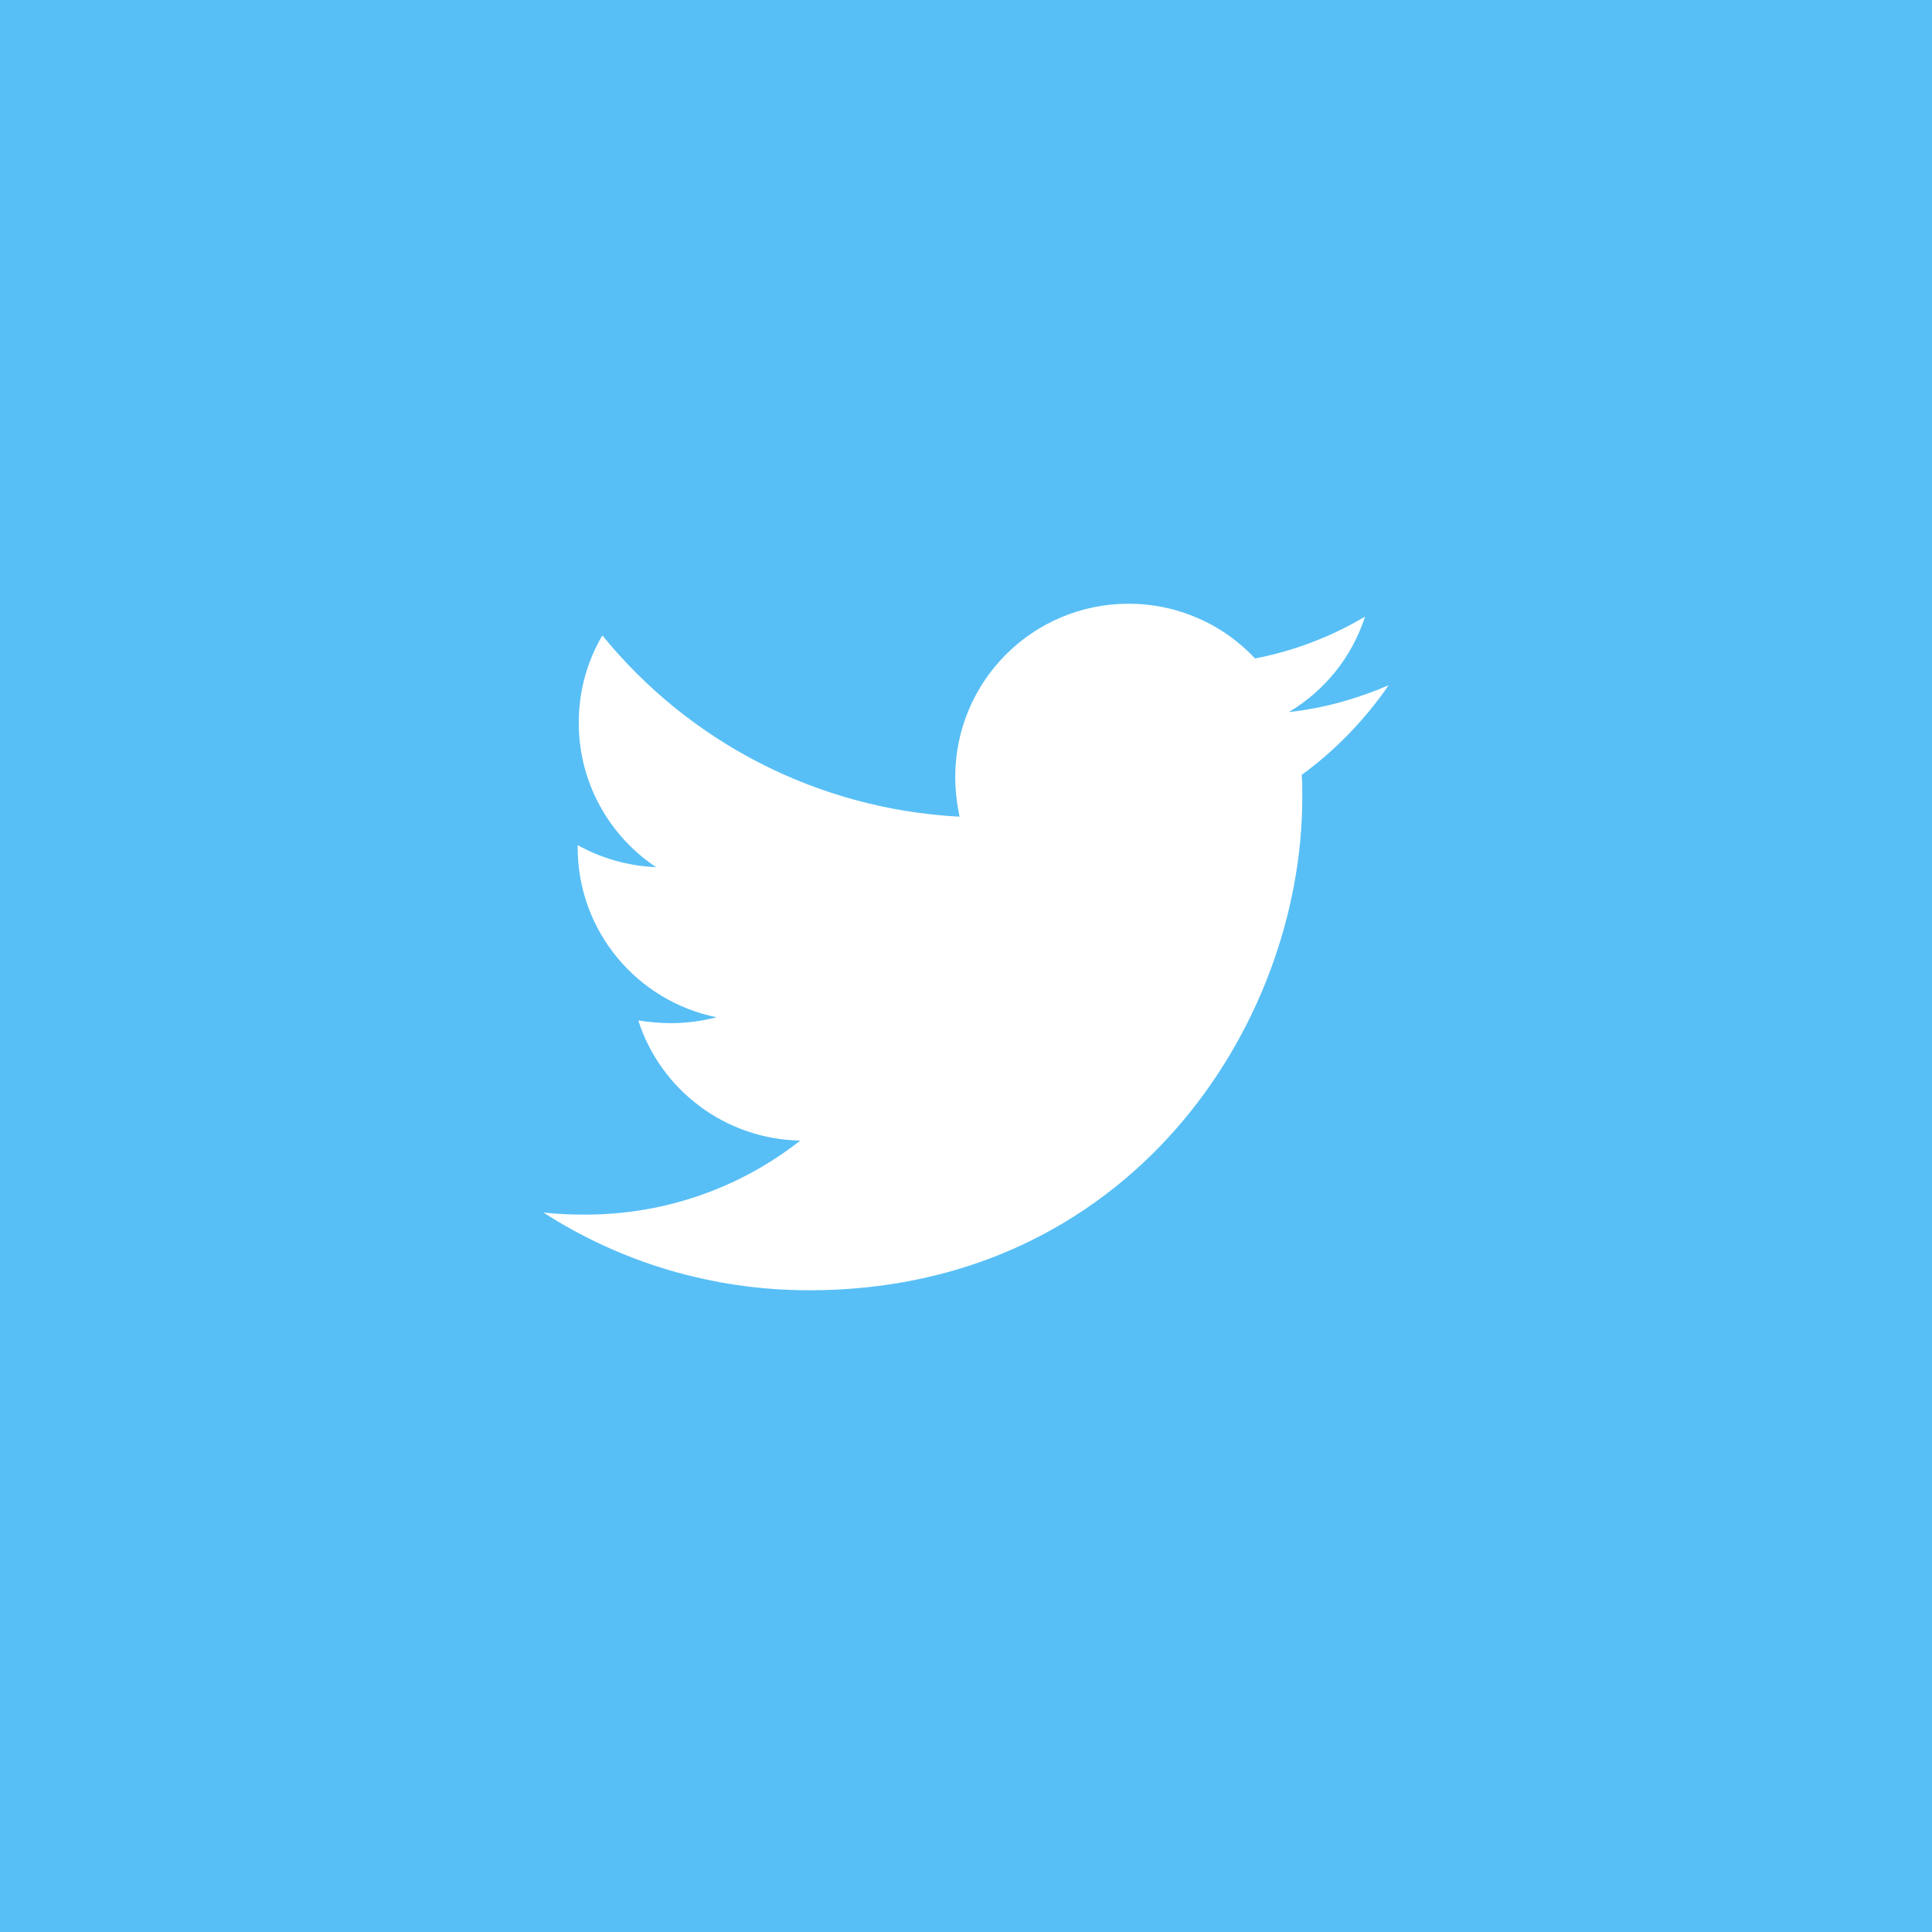
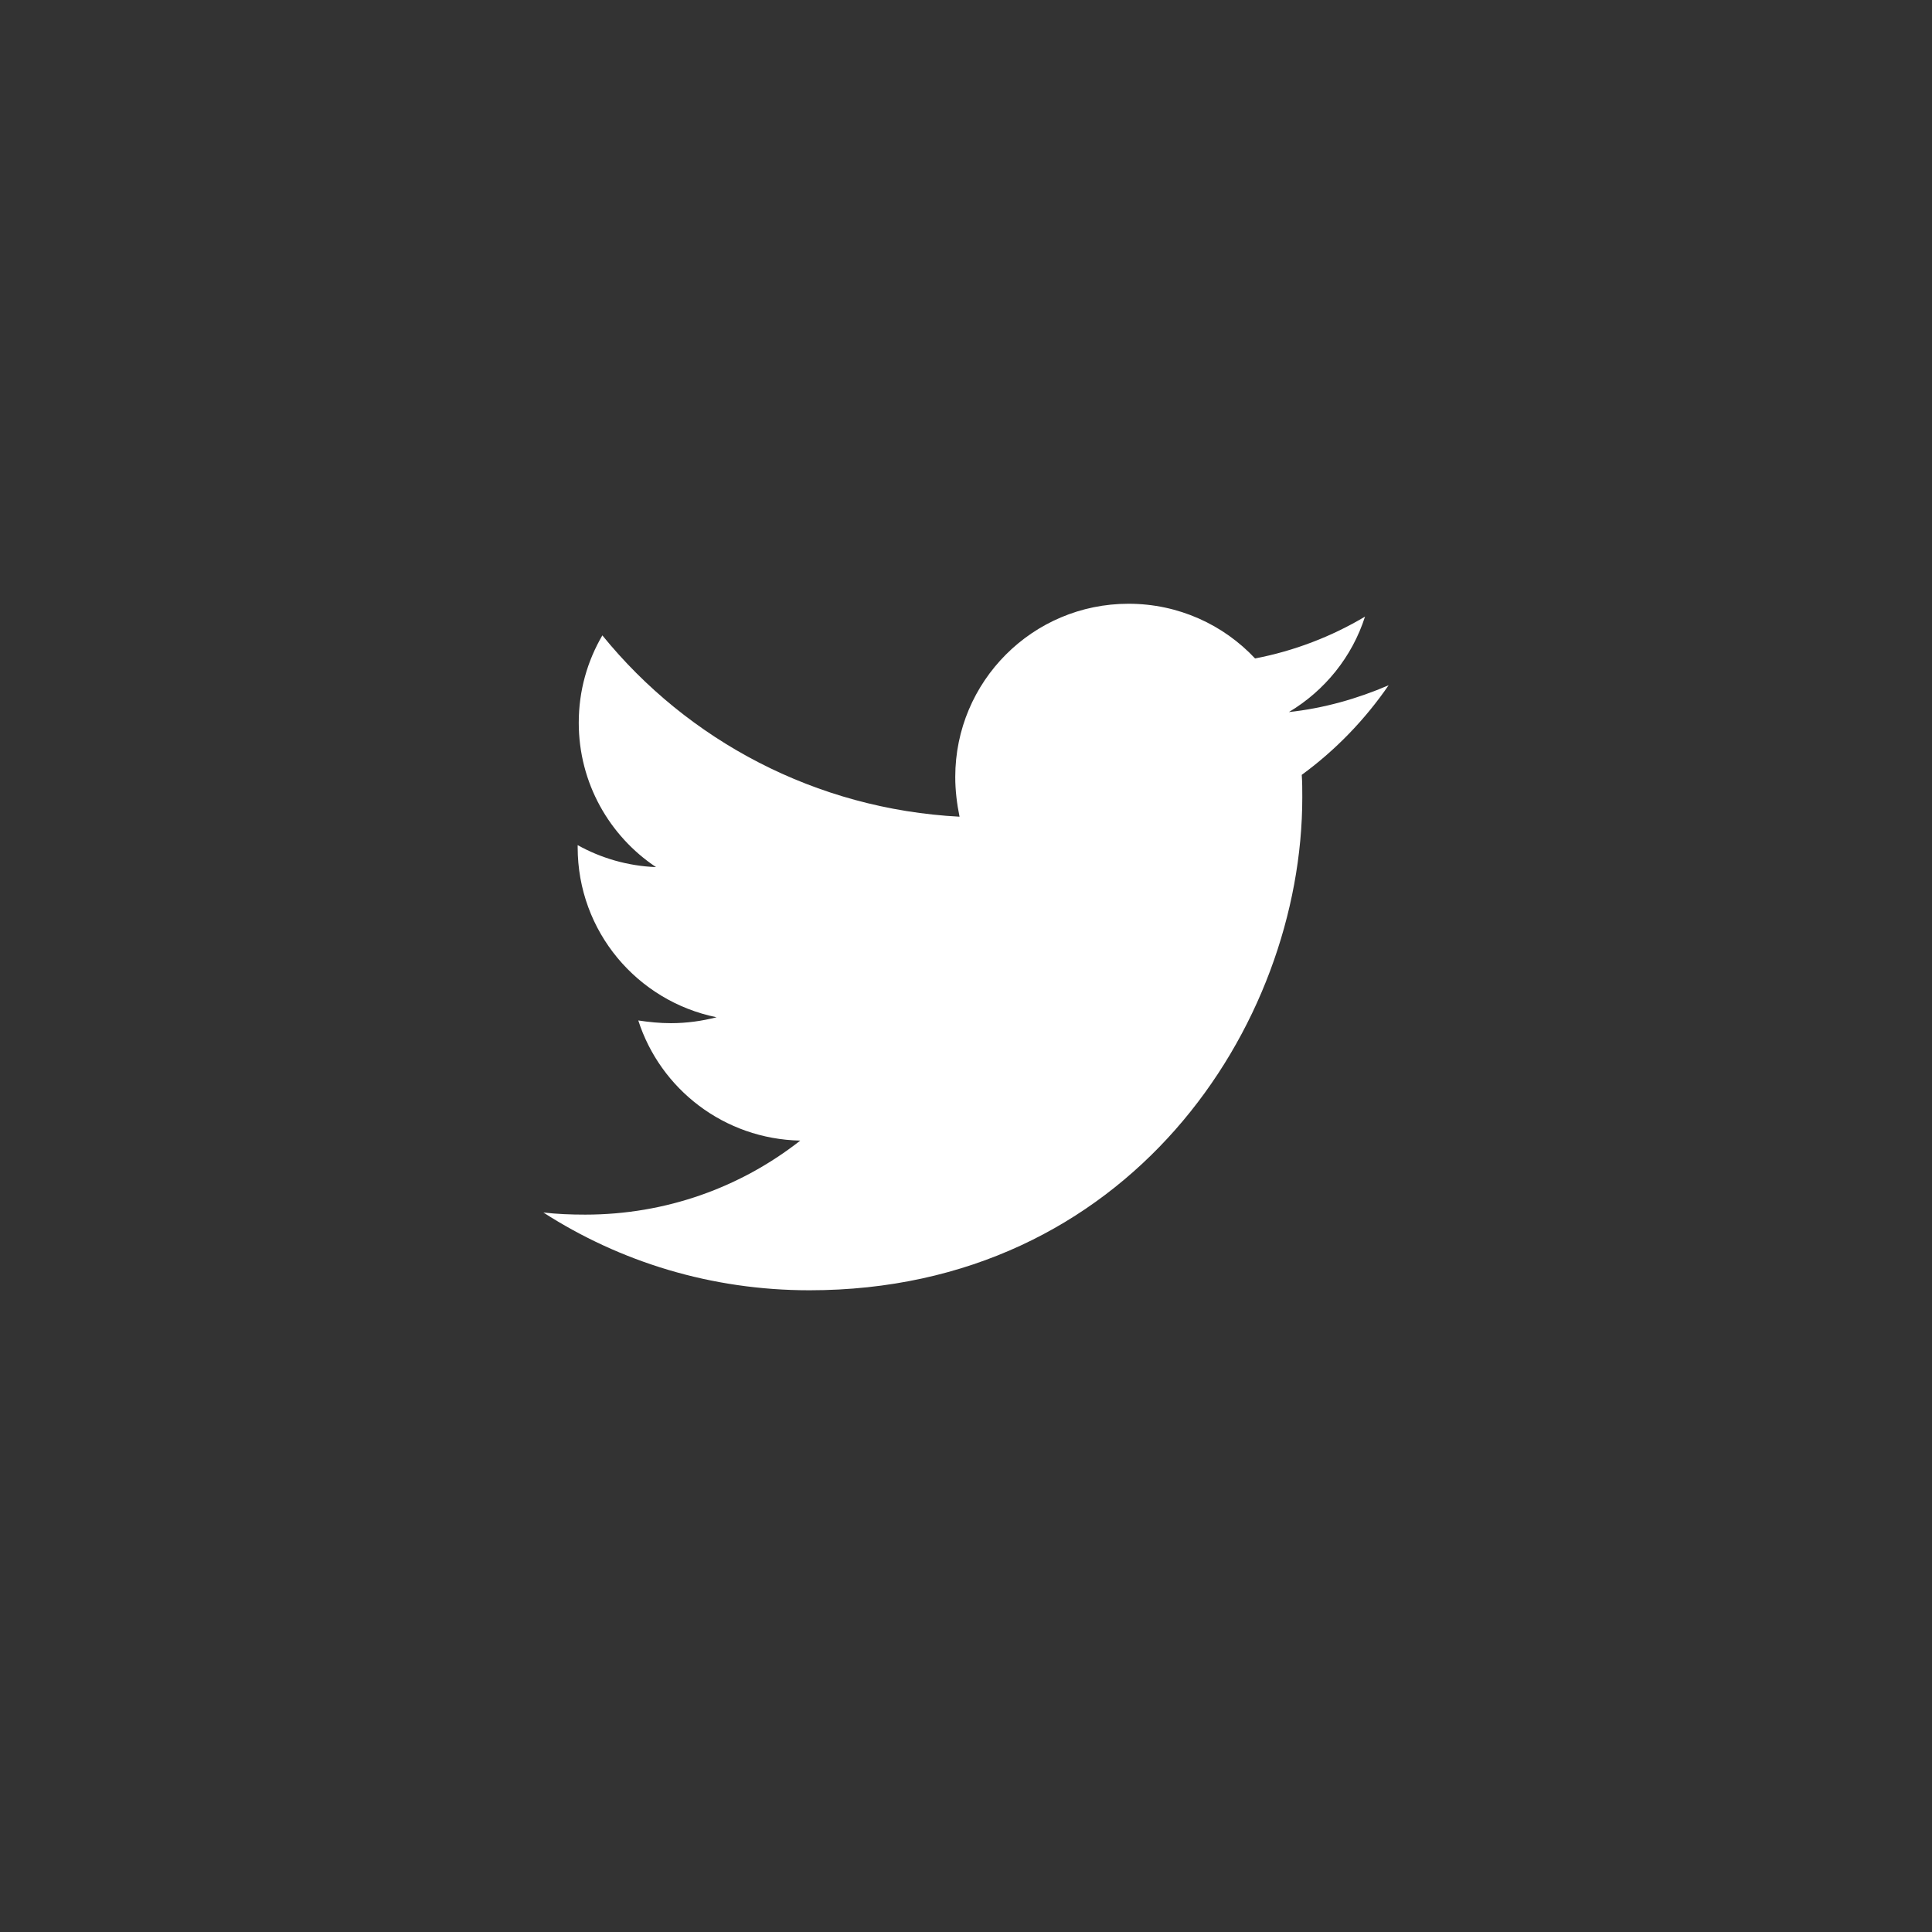
<svg xmlns="http://www.w3.org/2000/svg" width="32" height="32" viewBox="0 0 32 32" fill="none">
  <rect x="0" y="0" width="32" height="32" fill="#333333" stroke="none" />
-   <path d="M30.316 3.92795e-05H0V1.684V32H1.684H30.316H32V0L30.316 3.92795e-05Z" fill="#58BFF6" />
  <path d="M21.561 12.834C21.57 12.958 21.57 13.082 21.57 13.207C21.57 17 18.683 21.371 13.406 21.371C11.78 21.371 10.27 20.9 9 20.083C9.231 20.109 9.453 20.118 9.693 20.118C11.034 20.118 12.269 19.665 13.255 18.892C11.994 18.866 10.937 18.039 10.572 16.902C10.75 16.929 10.928 16.947 11.114 16.947C11.372 16.947 11.629 16.911 11.869 16.849C10.555 16.582 9.568 15.428 9.568 14.033V13.998C9.95 14.211 10.395 14.344 10.866 14.362C10.093 13.847 9.586 12.967 9.586 11.972C9.586 11.439 9.728 10.95 9.977 10.524C11.39 12.265 13.513 13.402 15.893 13.527C15.849 13.313 15.822 13.091 15.822 12.869C15.822 11.288 17.102 10 18.692 10C19.518 10 20.264 10.347 20.788 10.906C21.436 10.782 22.058 10.542 22.609 10.213C22.396 10.879 21.943 11.439 21.348 11.794C21.925 11.732 22.485 11.572 23 11.35C22.609 11.919 22.121 12.425 21.561 12.834Z" fill="white" />
</svg>